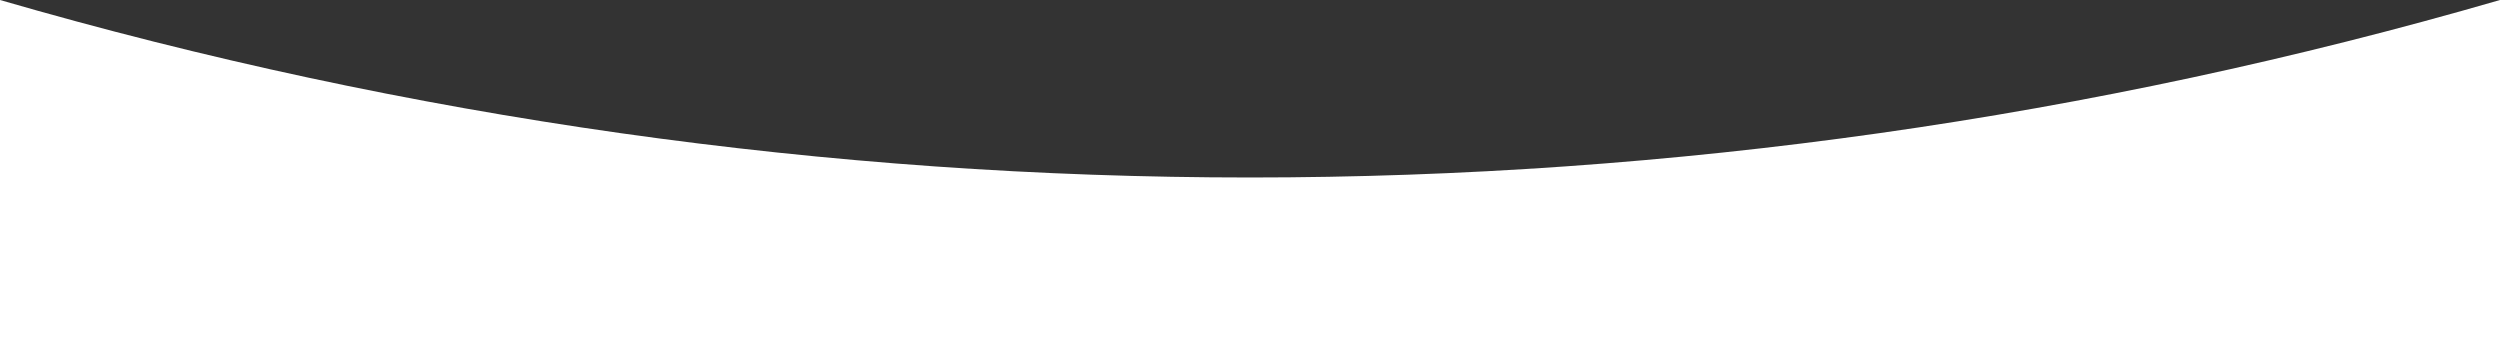
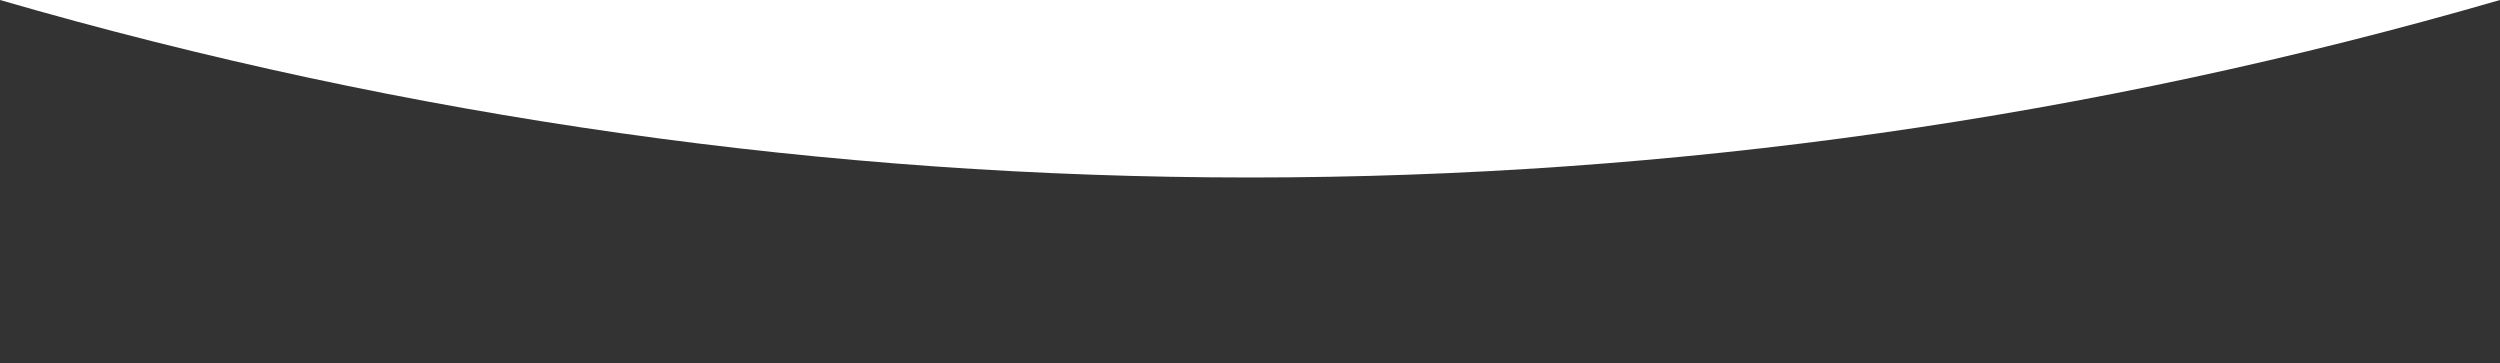
<svg xmlns="http://www.w3.org/2000/svg" id="Layer_1" x="0px" y="0px" viewBox="0 0 1480 215" style="enable-background:new 0 0 1480 215;" xml:space="preserve">
  <rect x="0" y="0" width="1480" height="215" fill="#333333" stroke="none" />
  <style type="text/css"> .st0{fill:#FFFFFF;} </style>
-   <path class="st0" d="M1480,0C996.6,140.1,483.4,140.1,0,0v215h1480V0z" />
+   <path class="st0" d="M1480,0C996.6,140.1,483.4,140.1,0,0h1480V0z" />
</svg>